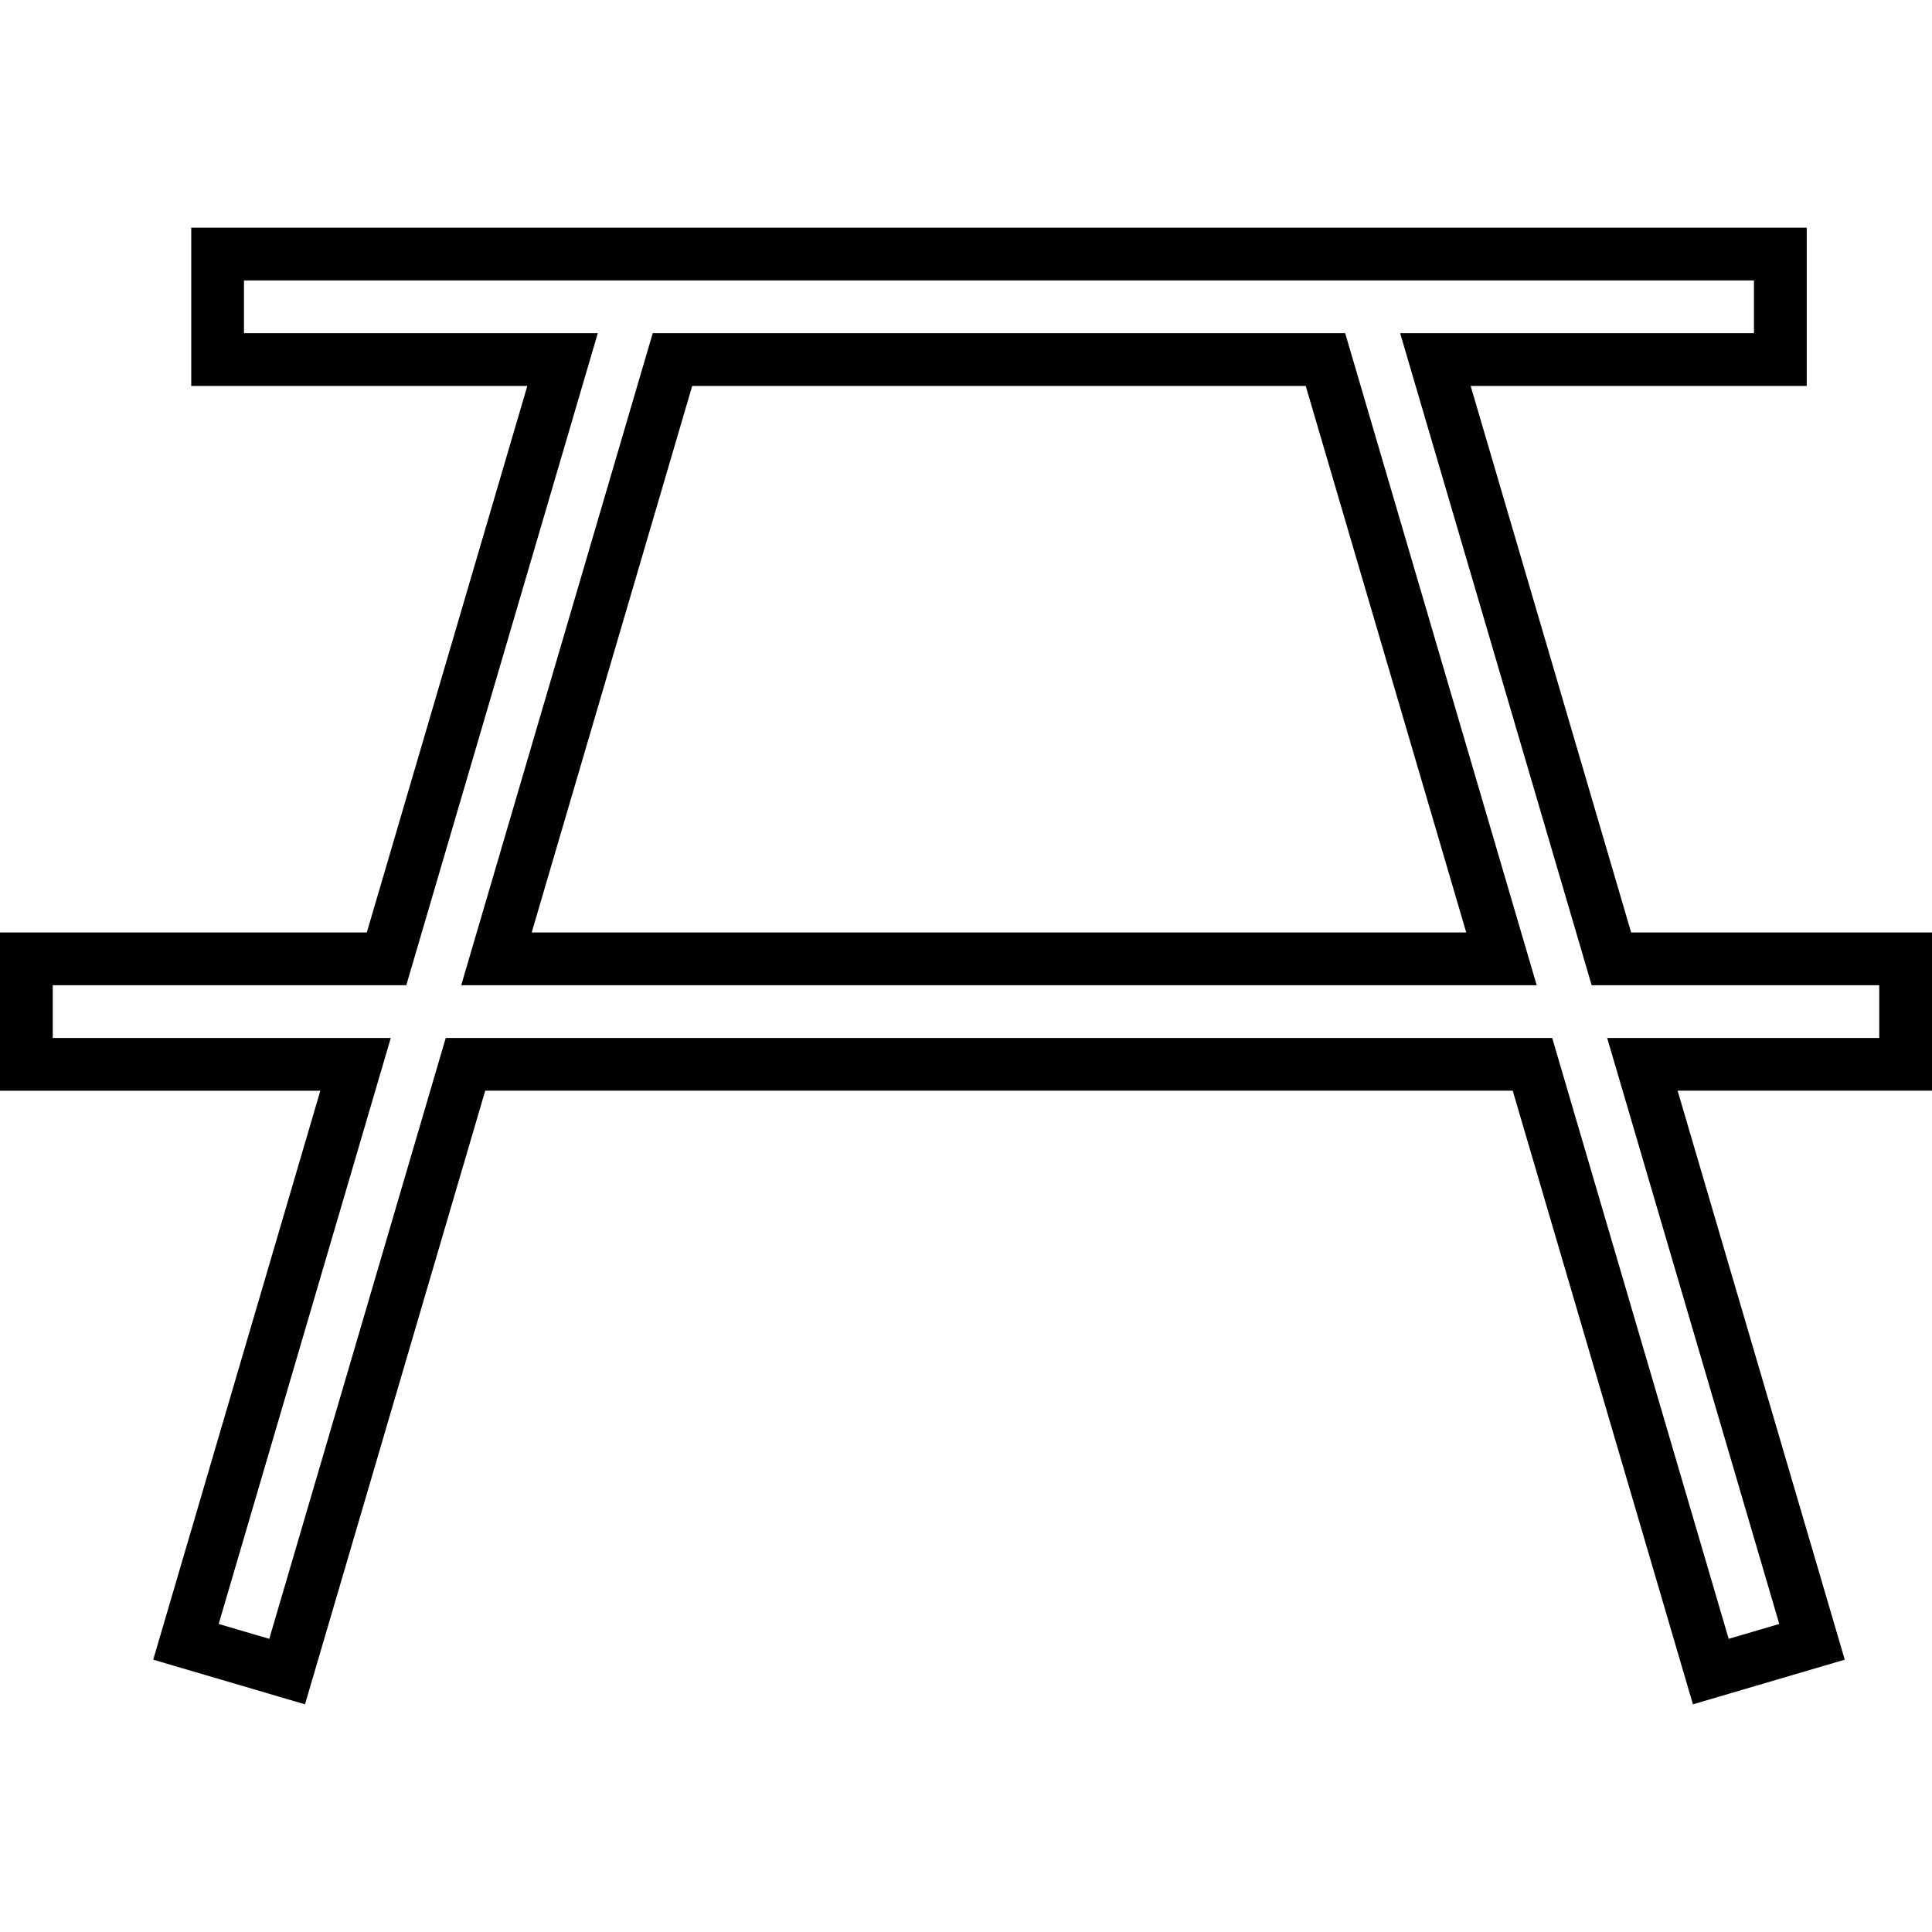
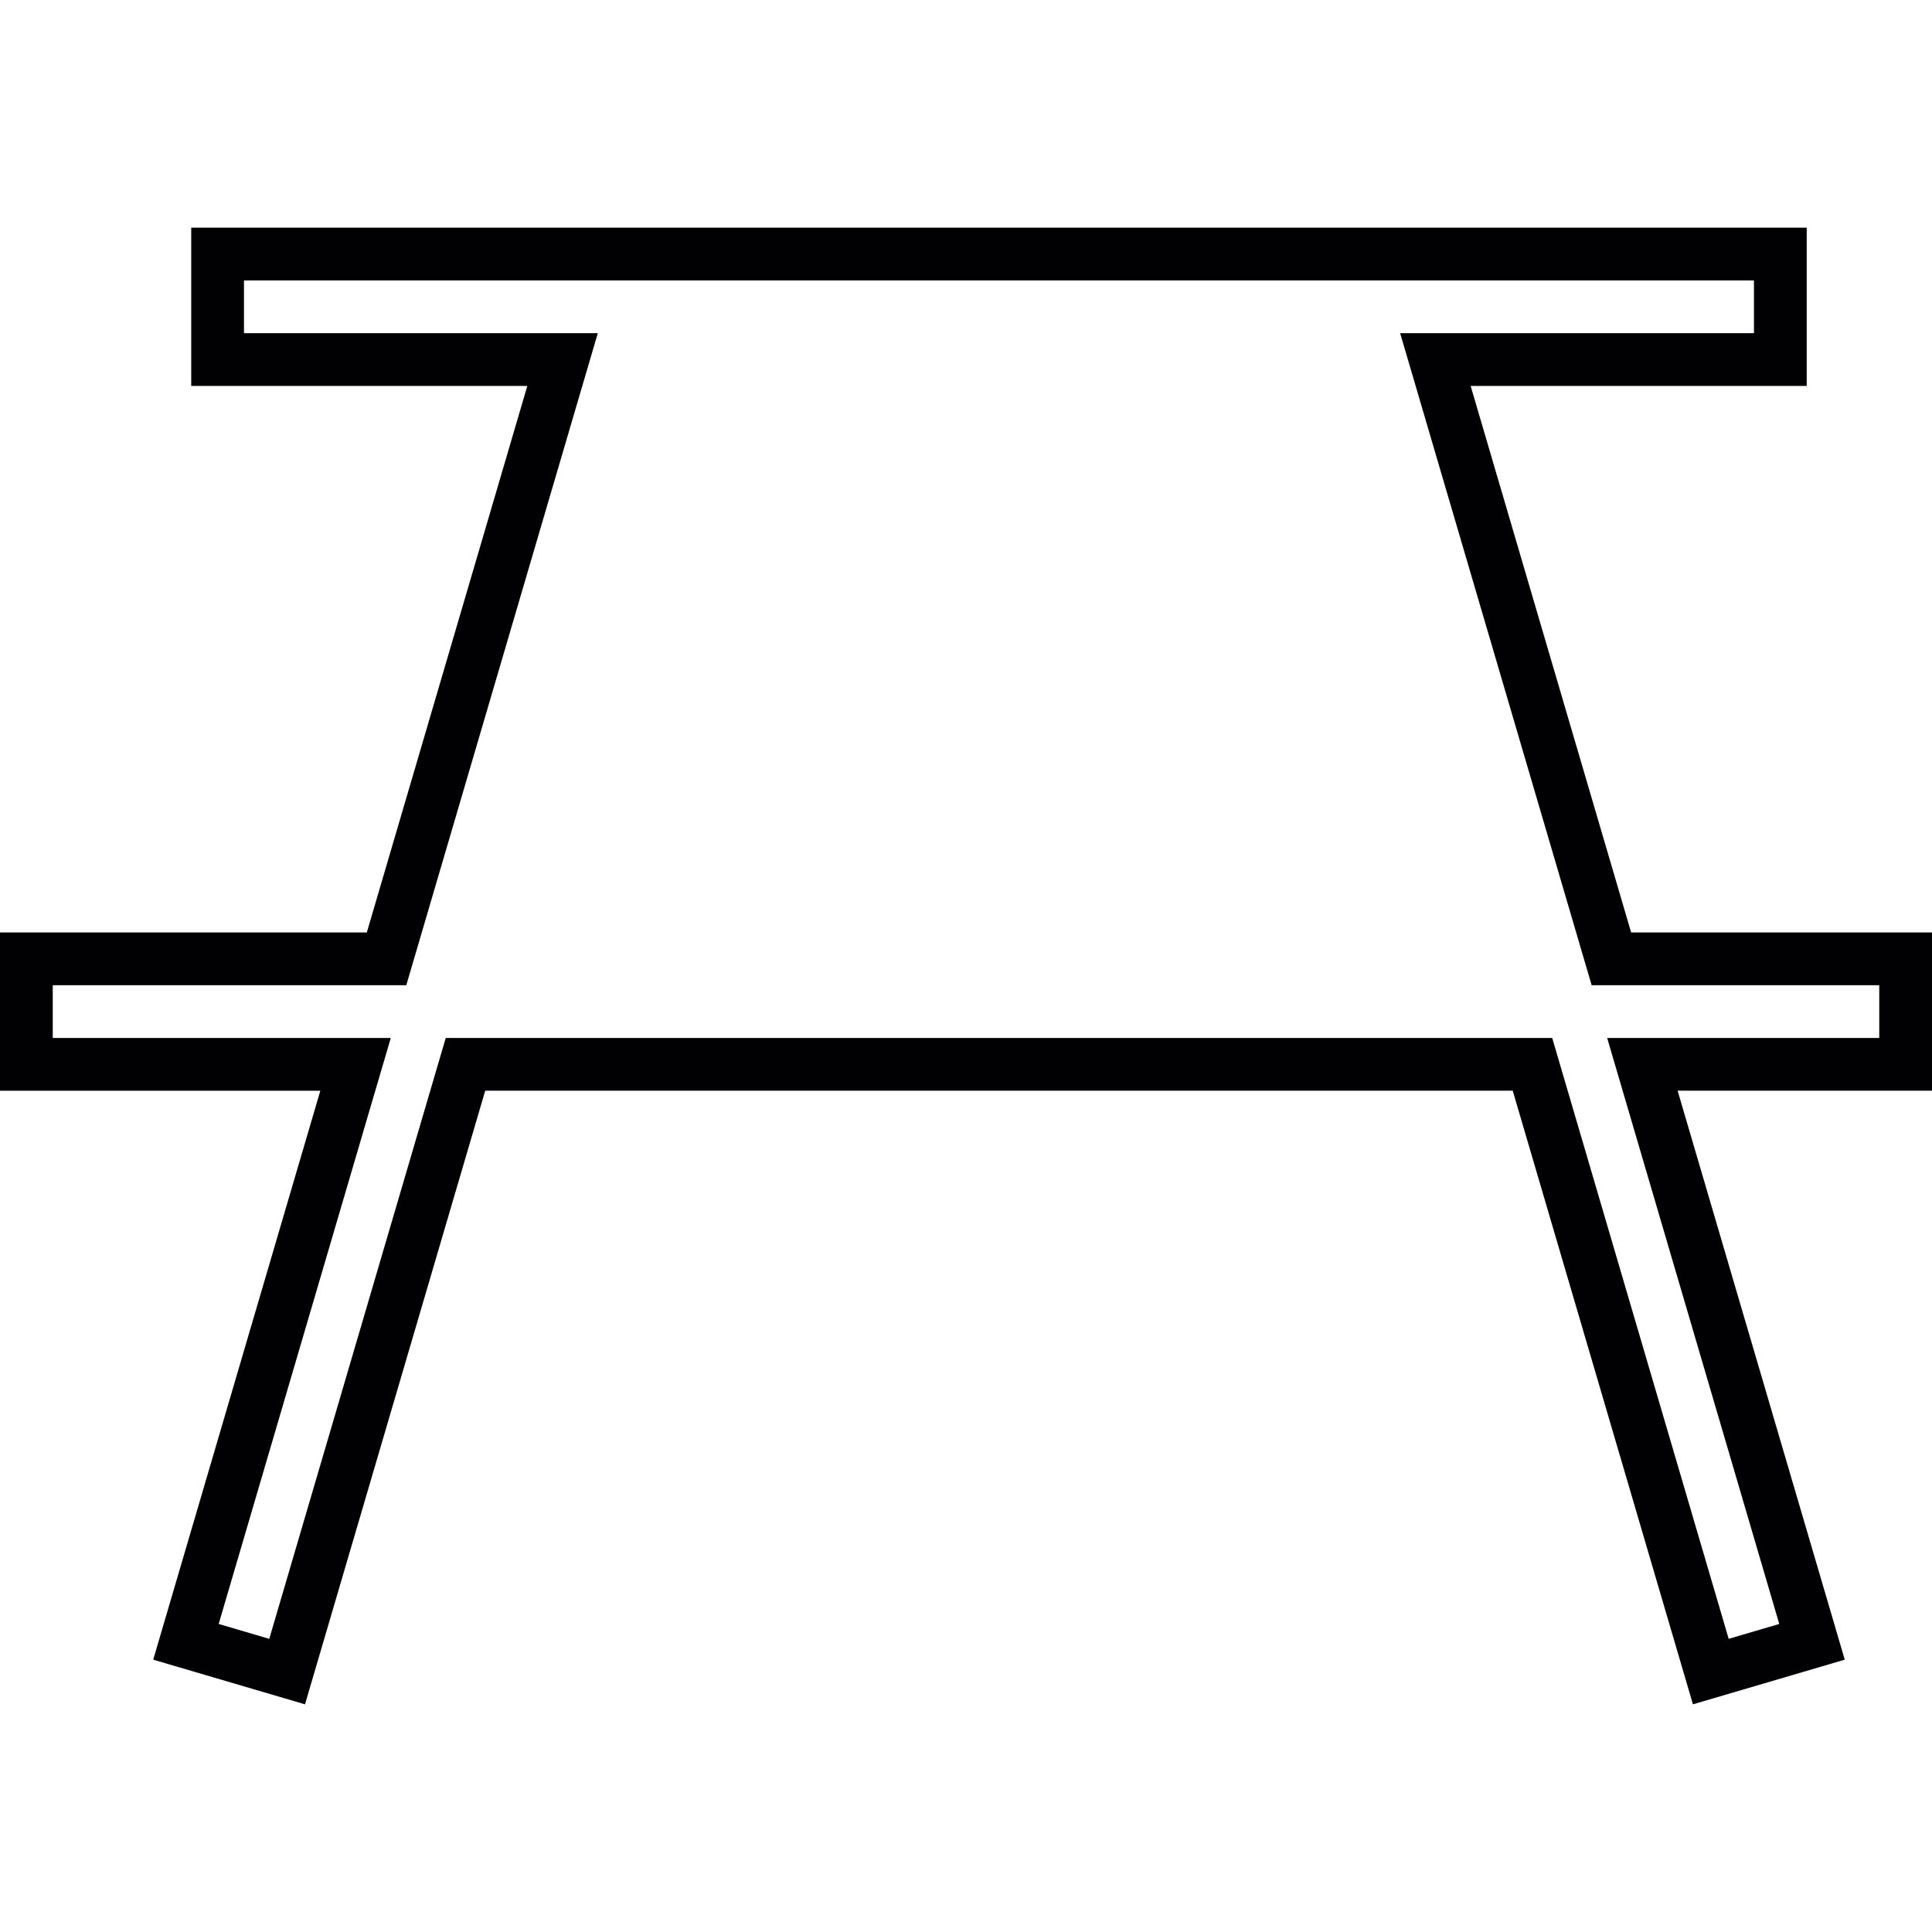
<svg xmlns="http://www.w3.org/2000/svg" height="800px" width="800px" version="1.1" id="Capa_1" viewBox="0 0 437.073 437.073" xml:space="preserve">
  <g>
    <g>
      <path style="fill:#010002;" d="M437.073,210.947h-68.064l-36.308-123.64h76.03V51.506H43.26v35.801h76.036l-36.314,123.64H0    v35.801h72.468L34.662,375.465l34.339,10.102l40.772-138.825h232.445l40.772,138.825l34.345-10.102l-37.812-128.717h57.55V210.947    z M425.139,234.814h-61.554l38.934,132.572l-11.444,3.365L351.15,234.814H100.84L60.916,370.751l-11.444-3.365l38.934-132.572    H11.934V222.88h79.98l43.325-147.507H55.194V63.44h341.603v11.934h-80.046l43.325,147.507h65.063V234.814z" />
-       <path style="fill:#010002;" d="M147.668,75.373L104.343,222.88h243.299L304.316,75.373H147.668z M120.286,210.947L156.6,87.307    H295.39l36.314,123.64H120.286z" />
    </g>
  </g>
</svg>